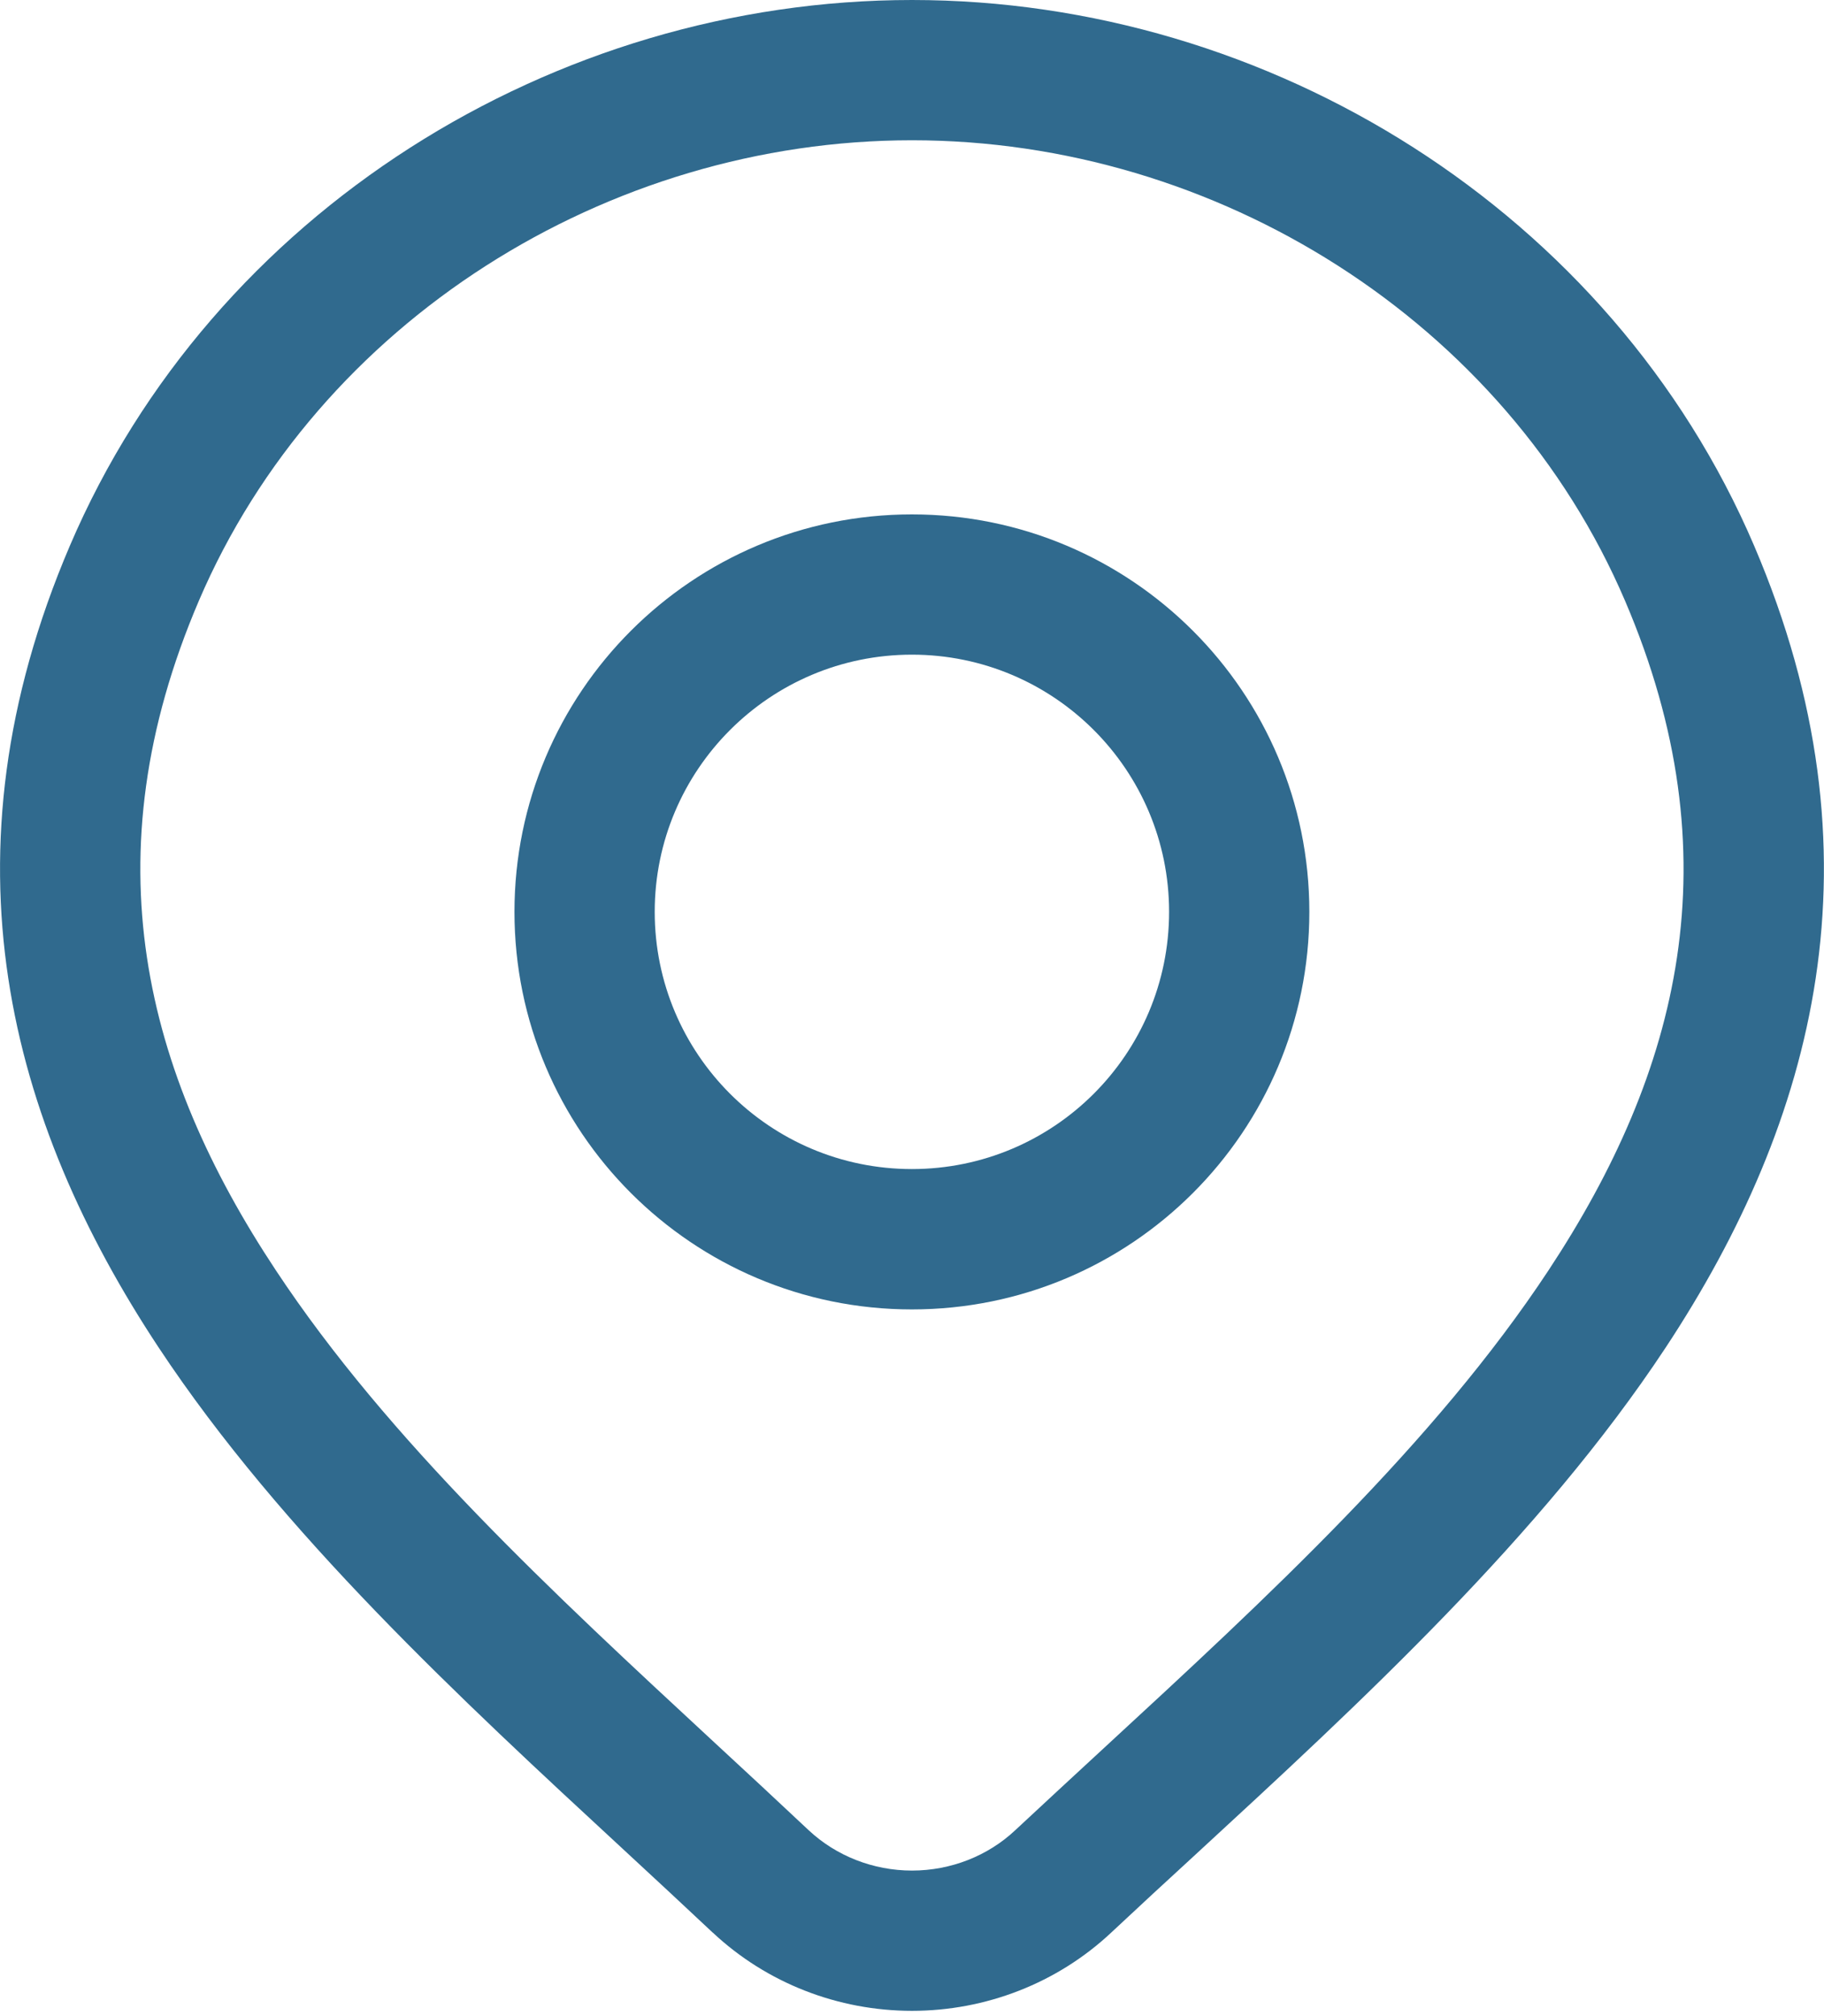
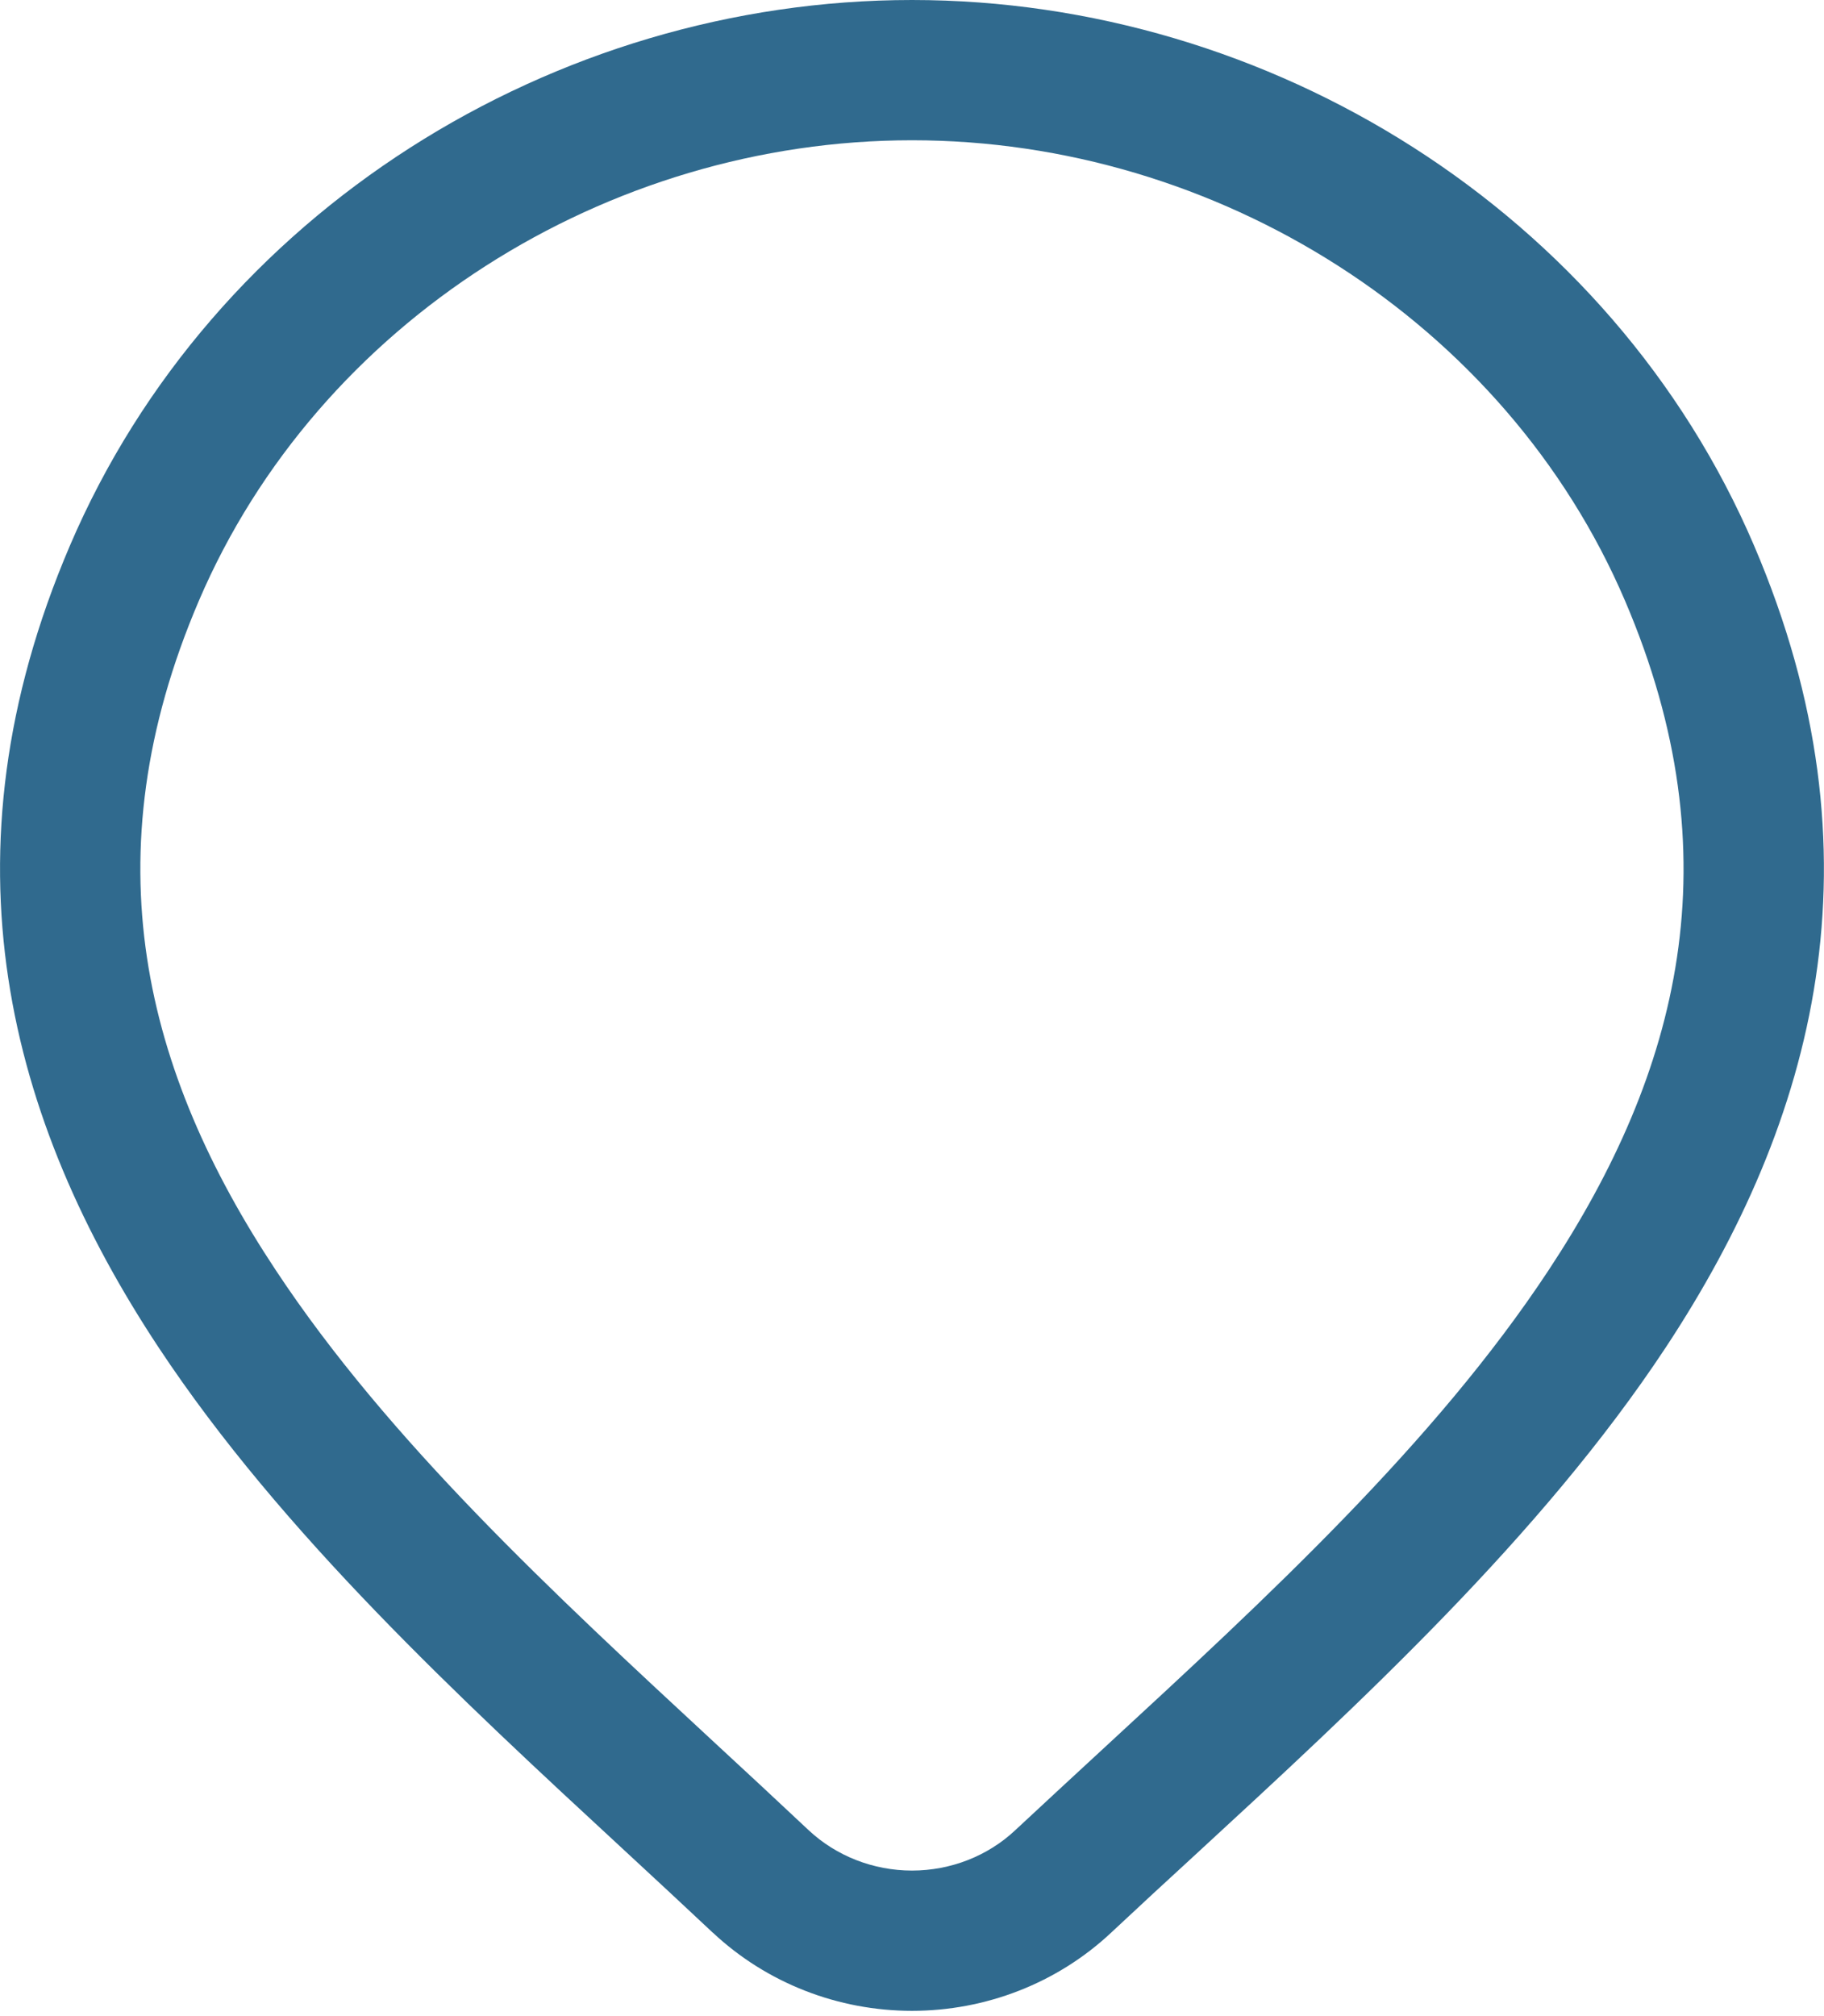
<svg xmlns="http://www.w3.org/2000/svg" width="19" height="21" viewBox="0 0 19 21" fill="none">
-   <path fill-rule="evenodd" clip-rule="evenodd" d="M9.499 5.358C7.212 5.358 5.359 7.212 5.359 9.498C5.359 11.785 7.212 13.639 9.499 13.639C11.786 13.639 13.639 11.785 13.639 9.498C13.639 7.212 11.786 5.358 9.499 5.358ZM6.82 9.498C6.82 8.019 8.019 6.819 9.499 6.819C10.979 6.819 12.178 8.019 12.178 9.498C12.178 10.978 10.979 12.177 9.499 12.177C8.019 12.177 6.82 10.978 6.82 9.498Z" fill="#306A8E" />
  <path fill-rule="evenodd" clip-rule="evenodd" d="M9.5 0C5.772 0 2.216 2.205 0.728 5.684C-0.657 8.922 0.093 11.678 1.654 14.038C2.934 15.972 4.801 17.699 6.486 19.257C6.807 19.554 7.121 19.845 7.424 20.13L7.426 20.131C7.986 20.656 8.73 20.945 9.5 20.945C10.27 20.945 11.014 20.656 11.574 20.131C11.86 19.863 12.156 19.59 12.459 19.312C14.162 17.743 16.055 15.998 17.349 14.039C18.908 11.677 19.655 8.918 18.272 5.684C16.783 2.205 13.227 0 9.5 0ZM2.071 6.259C3.317 3.347 6.325 1.461 9.5 1.461C12.675 1.461 15.683 3.347 16.928 6.259C18.07 8.928 17.494 11.167 16.129 13.234C14.943 15.03 13.206 16.634 11.498 18.209C11.188 18.495 10.88 18.78 10.575 19.064C10.291 19.331 9.905 19.484 9.5 19.484C9.095 19.484 8.71 19.331 8.425 19.065C8.101 18.76 7.772 18.455 7.442 18.15C5.756 16.588 4.046 15.005 2.873 13.231C1.506 11.167 0.928 8.931 2.071 6.259Z" fill="#306A8E" />
</svg>